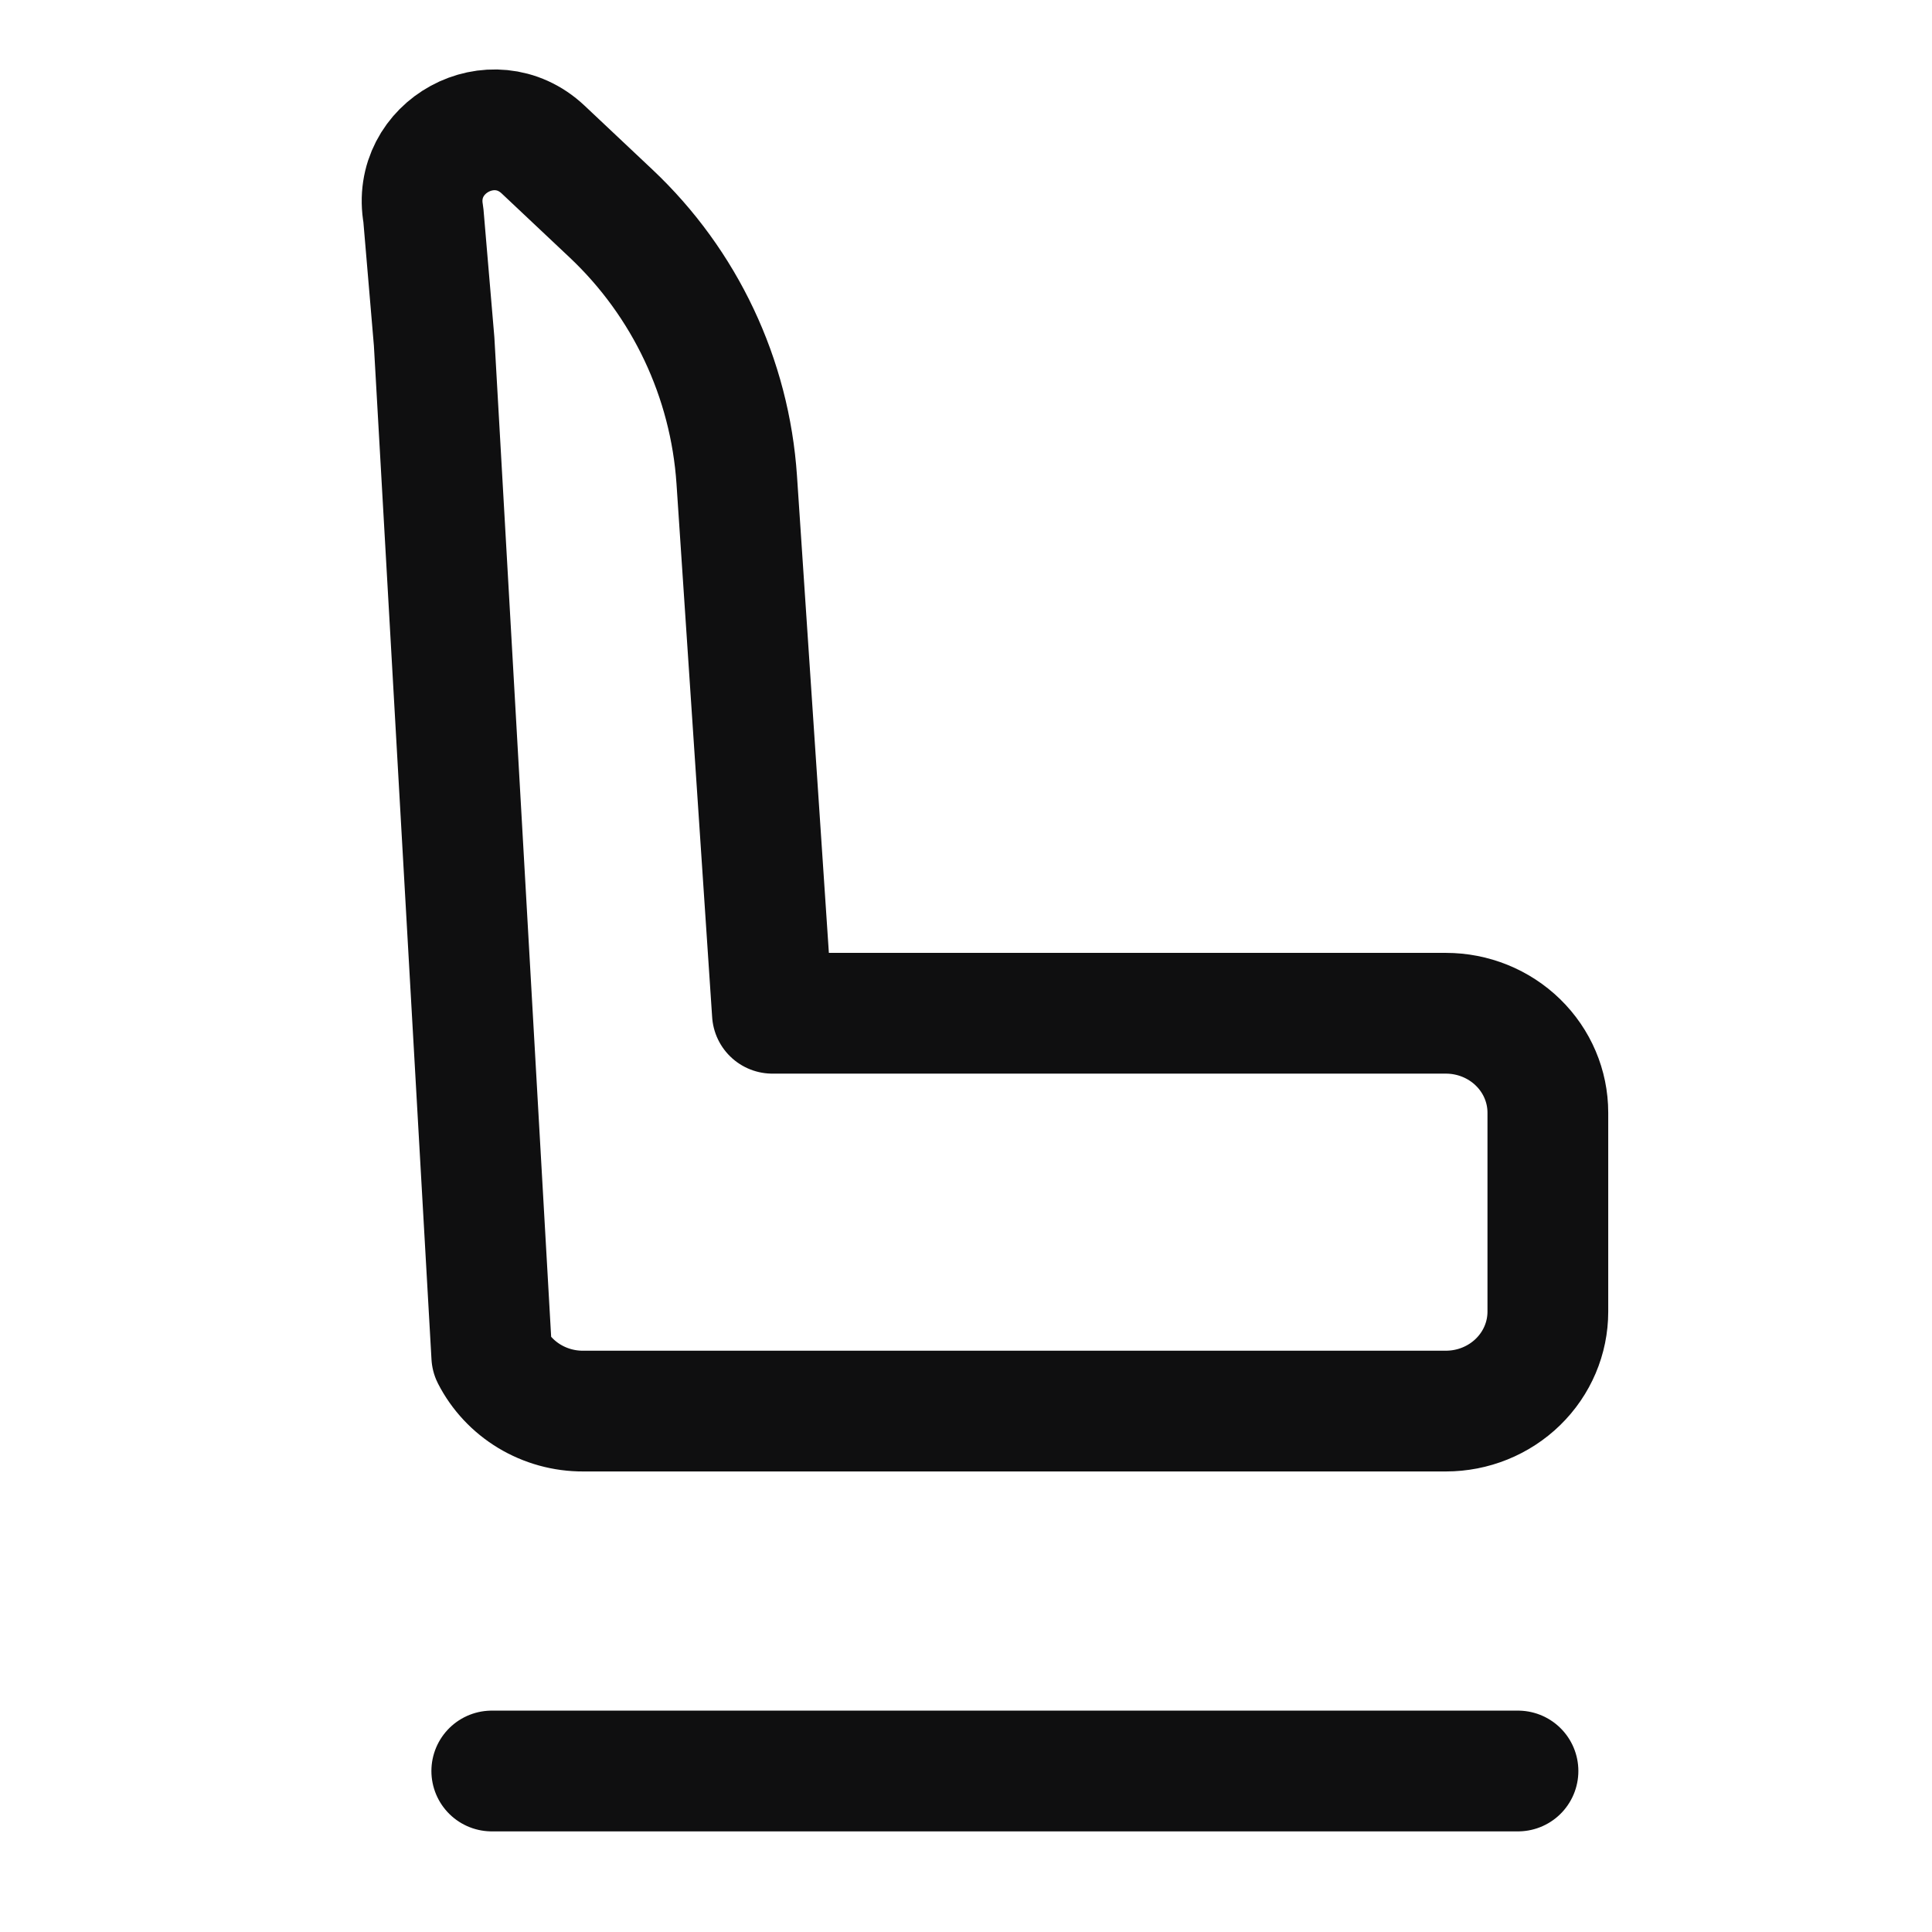
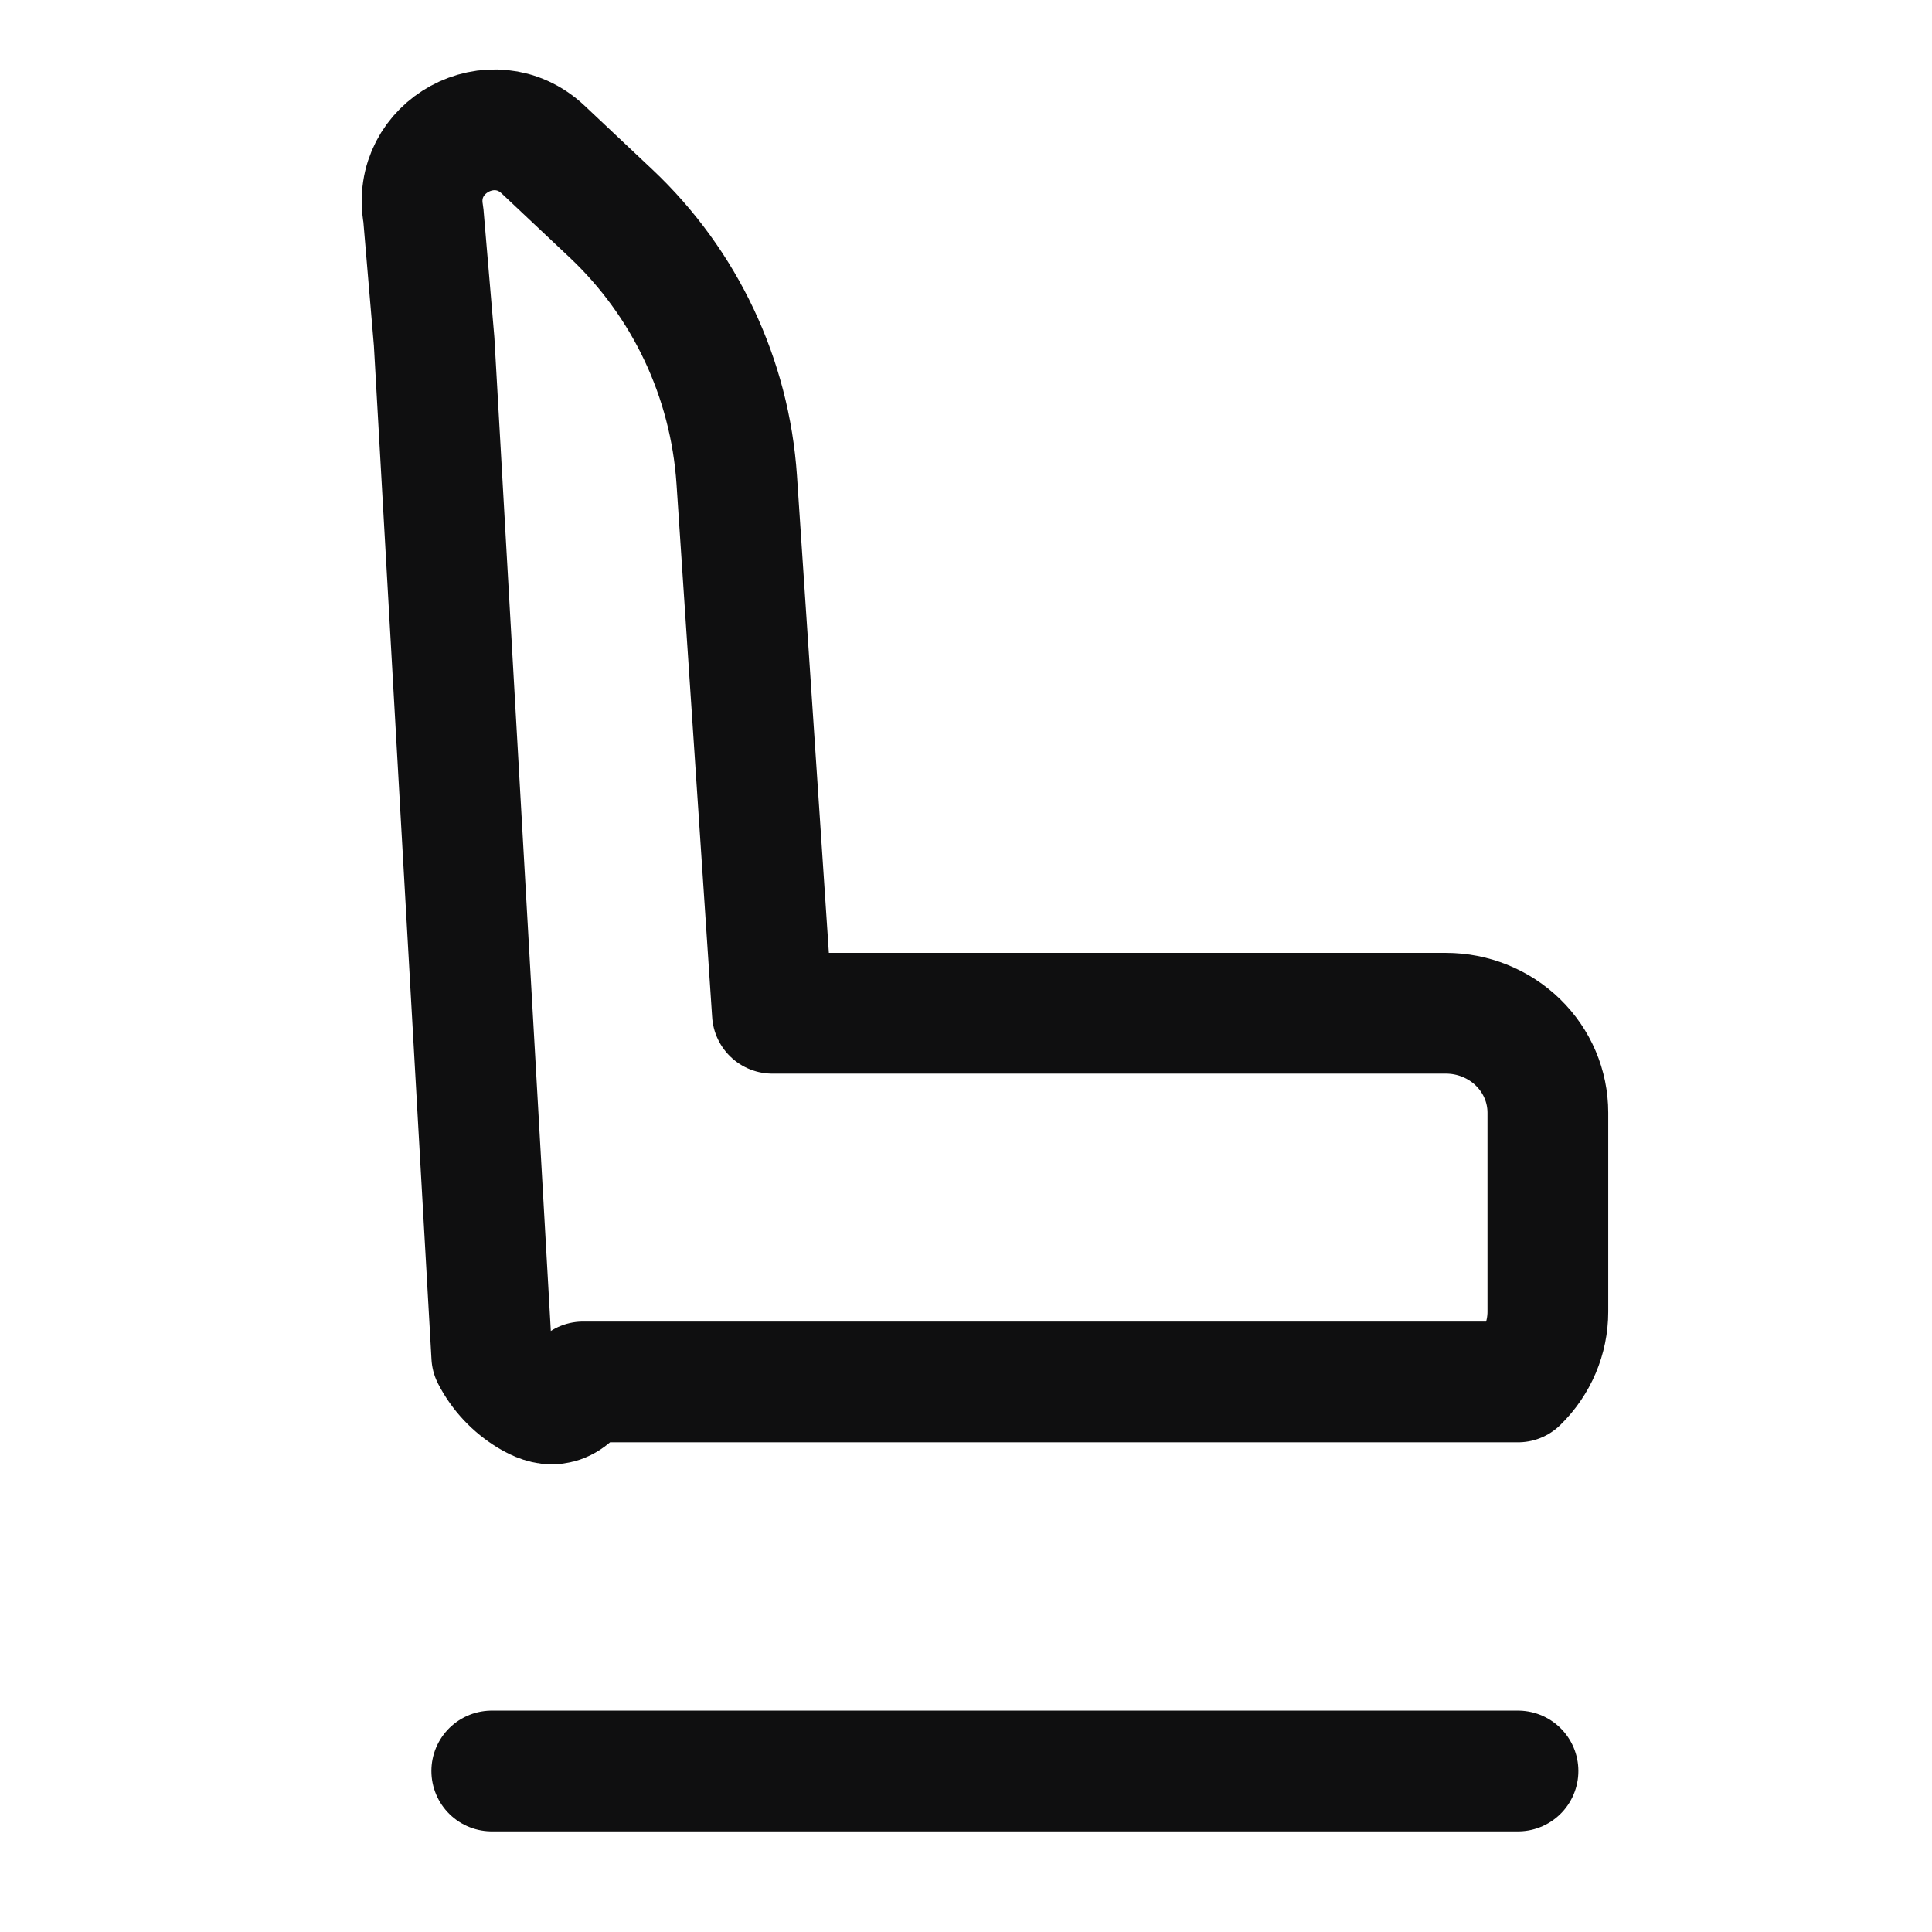
<svg xmlns="http://www.w3.org/2000/svg" width="24" height="24" viewBox="0 0 24 24" fill="none">
-   <path d="M6.109 22H18.857M19.228 13.822V16.294C19.228 16.621 19.095 16.935 18.857 17.167C18.619 17.399 18.297 17.529 17.961 17.529H7.244C7.008 17.53 6.777 17.466 6.576 17.345C6.376 17.224 6.214 17.051 6.109 16.846L5.393 4.243L5.259 2.667V2.667C5.105 1.821 6.121 1.269 6.747 1.858L7.591 2.653C8.51 3.519 9.067 4.7 9.152 5.959L9.595 12.587H17.961C18.297 12.587 18.619 12.717 18.857 12.949C19.095 13.181 19.228 13.495 19.228 13.822Z" stroke="#0F0F10" stroke-width="1.5" stroke-linecap="round" stroke-linejoin="round" />
+   <path d="M6.109 22H18.857M19.228 13.822V16.294C19.228 16.621 19.095 16.935 18.857 17.167H7.244C7.008 17.53 6.777 17.466 6.576 17.345C6.376 17.224 6.214 17.051 6.109 16.846L5.393 4.243L5.259 2.667V2.667C5.105 1.821 6.121 1.269 6.747 1.858L7.591 2.653C8.51 3.519 9.067 4.7 9.152 5.959L9.595 12.587H17.961C18.297 12.587 18.619 12.717 18.857 12.949C19.095 13.181 19.228 13.495 19.228 13.822Z" stroke="#0F0F10" stroke-width="1.5" stroke-linecap="round" stroke-linejoin="round" />
</svg>